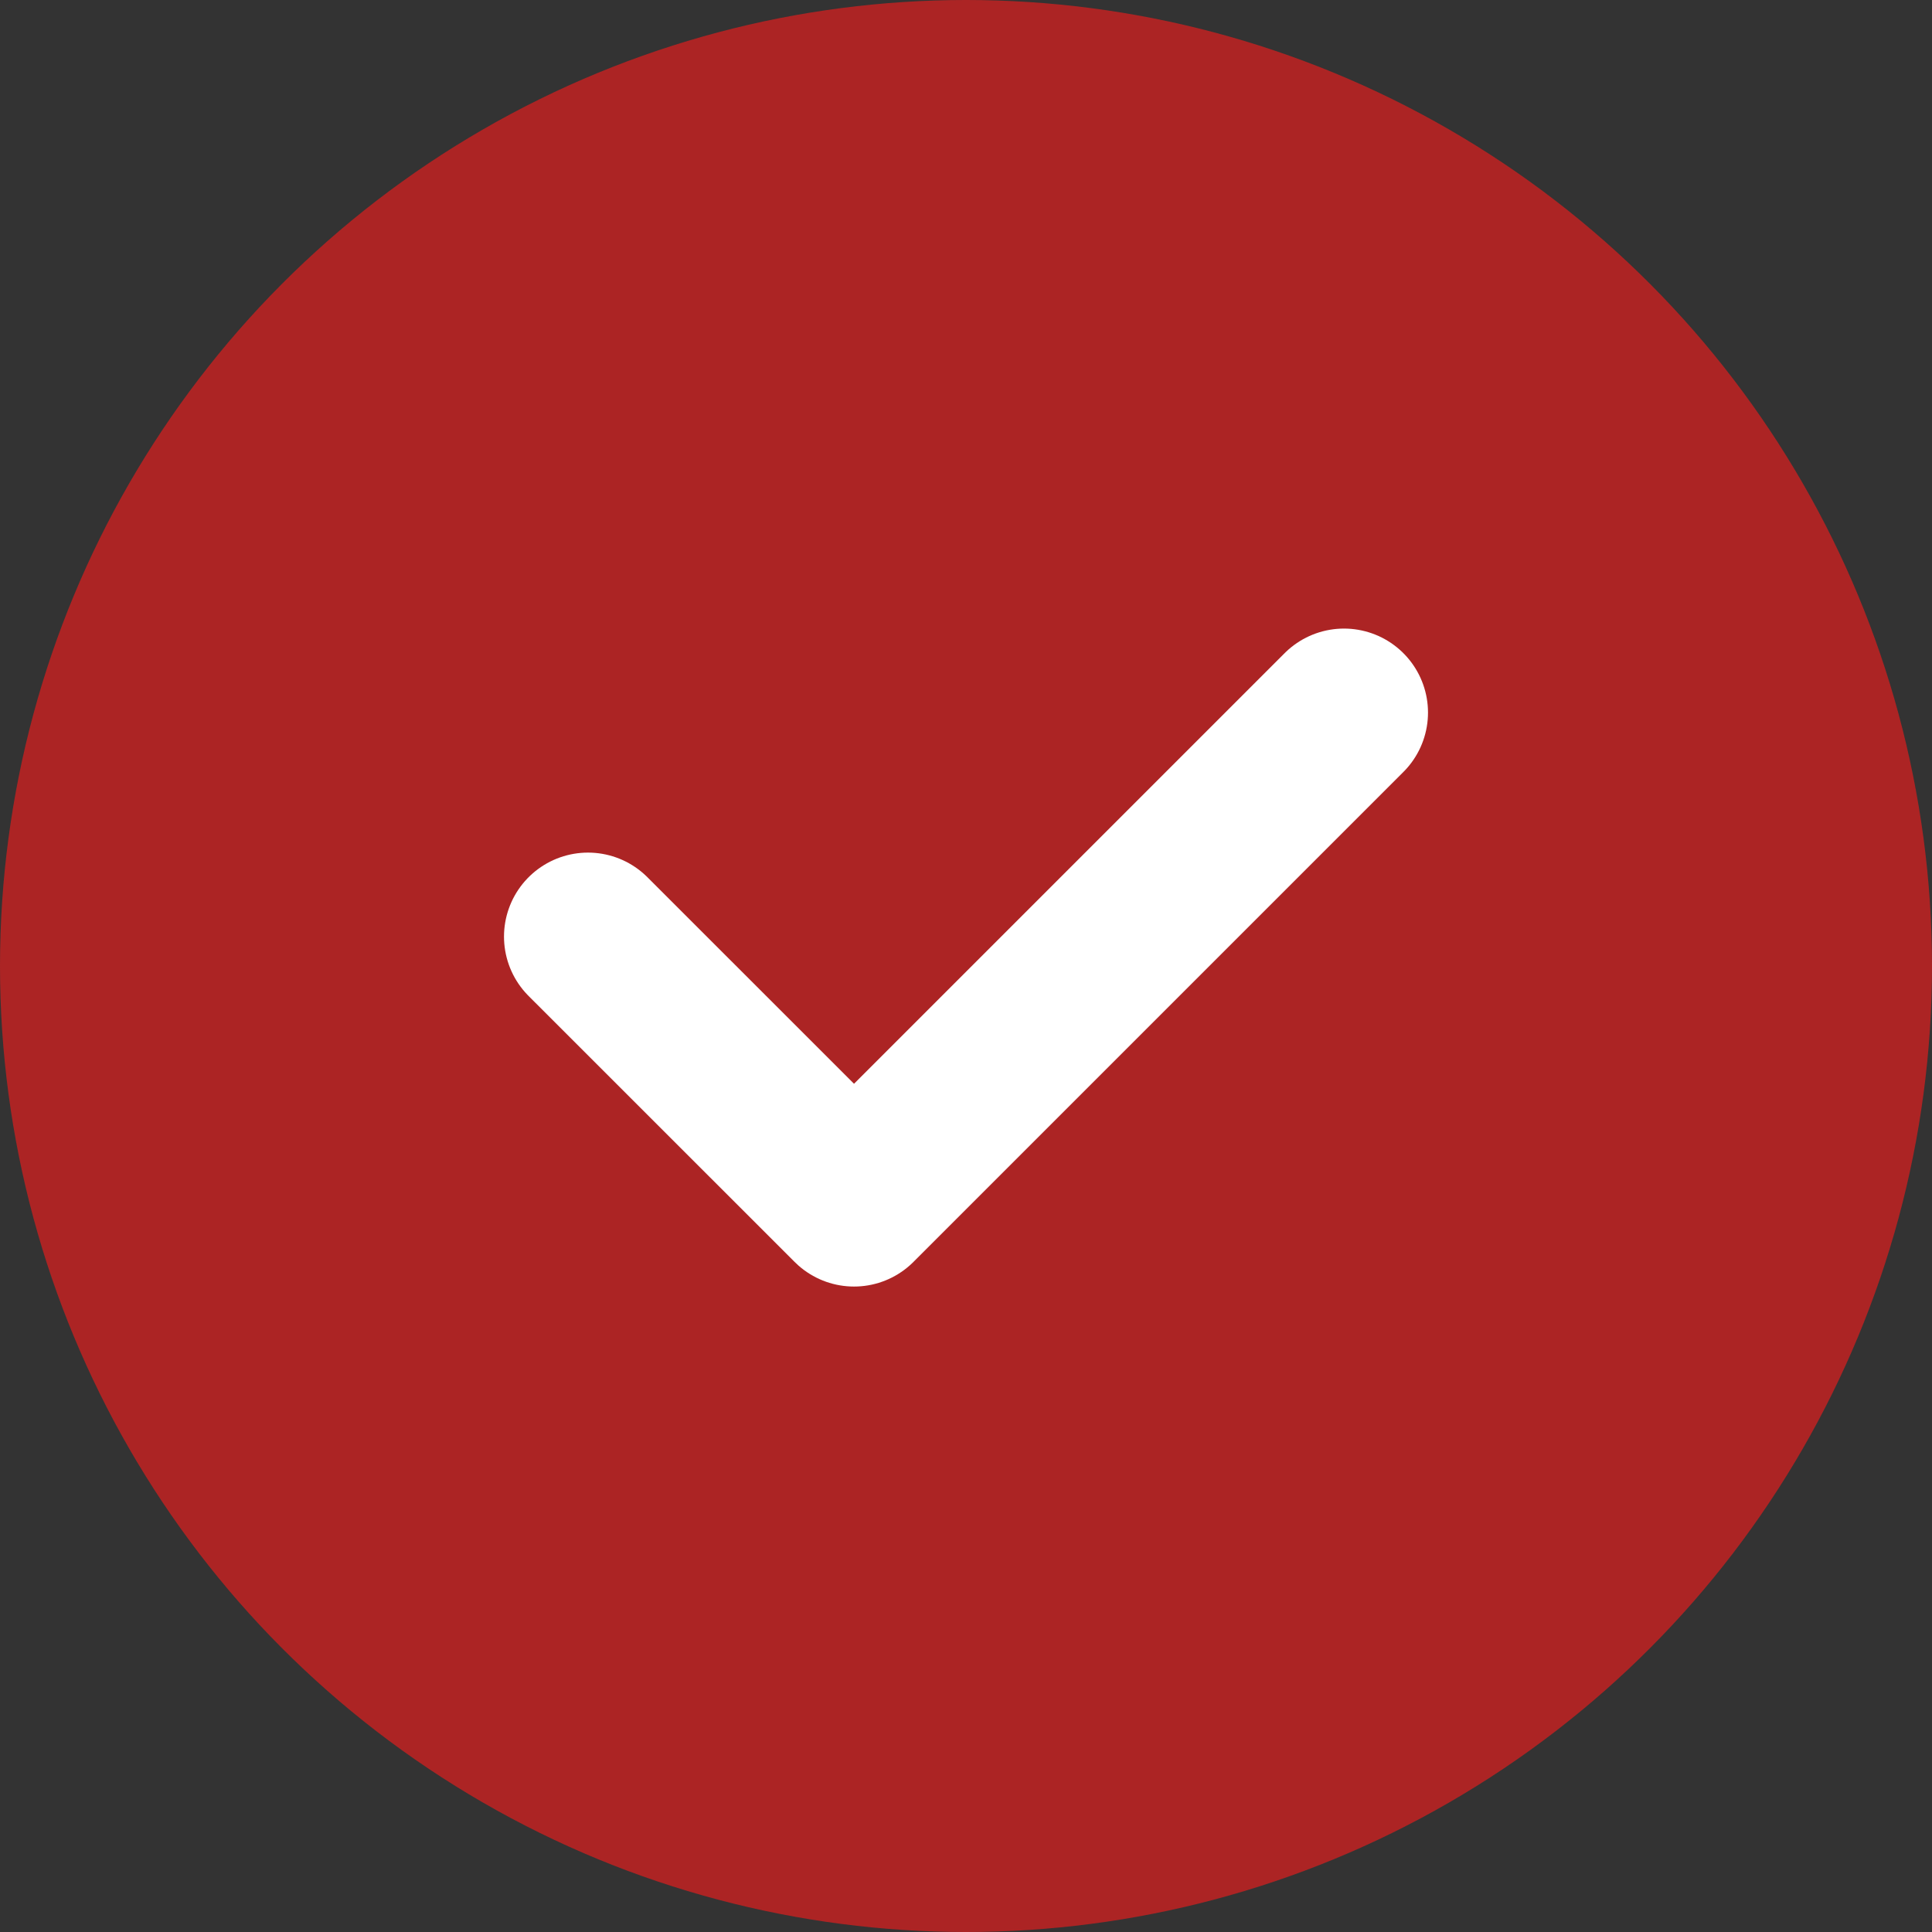
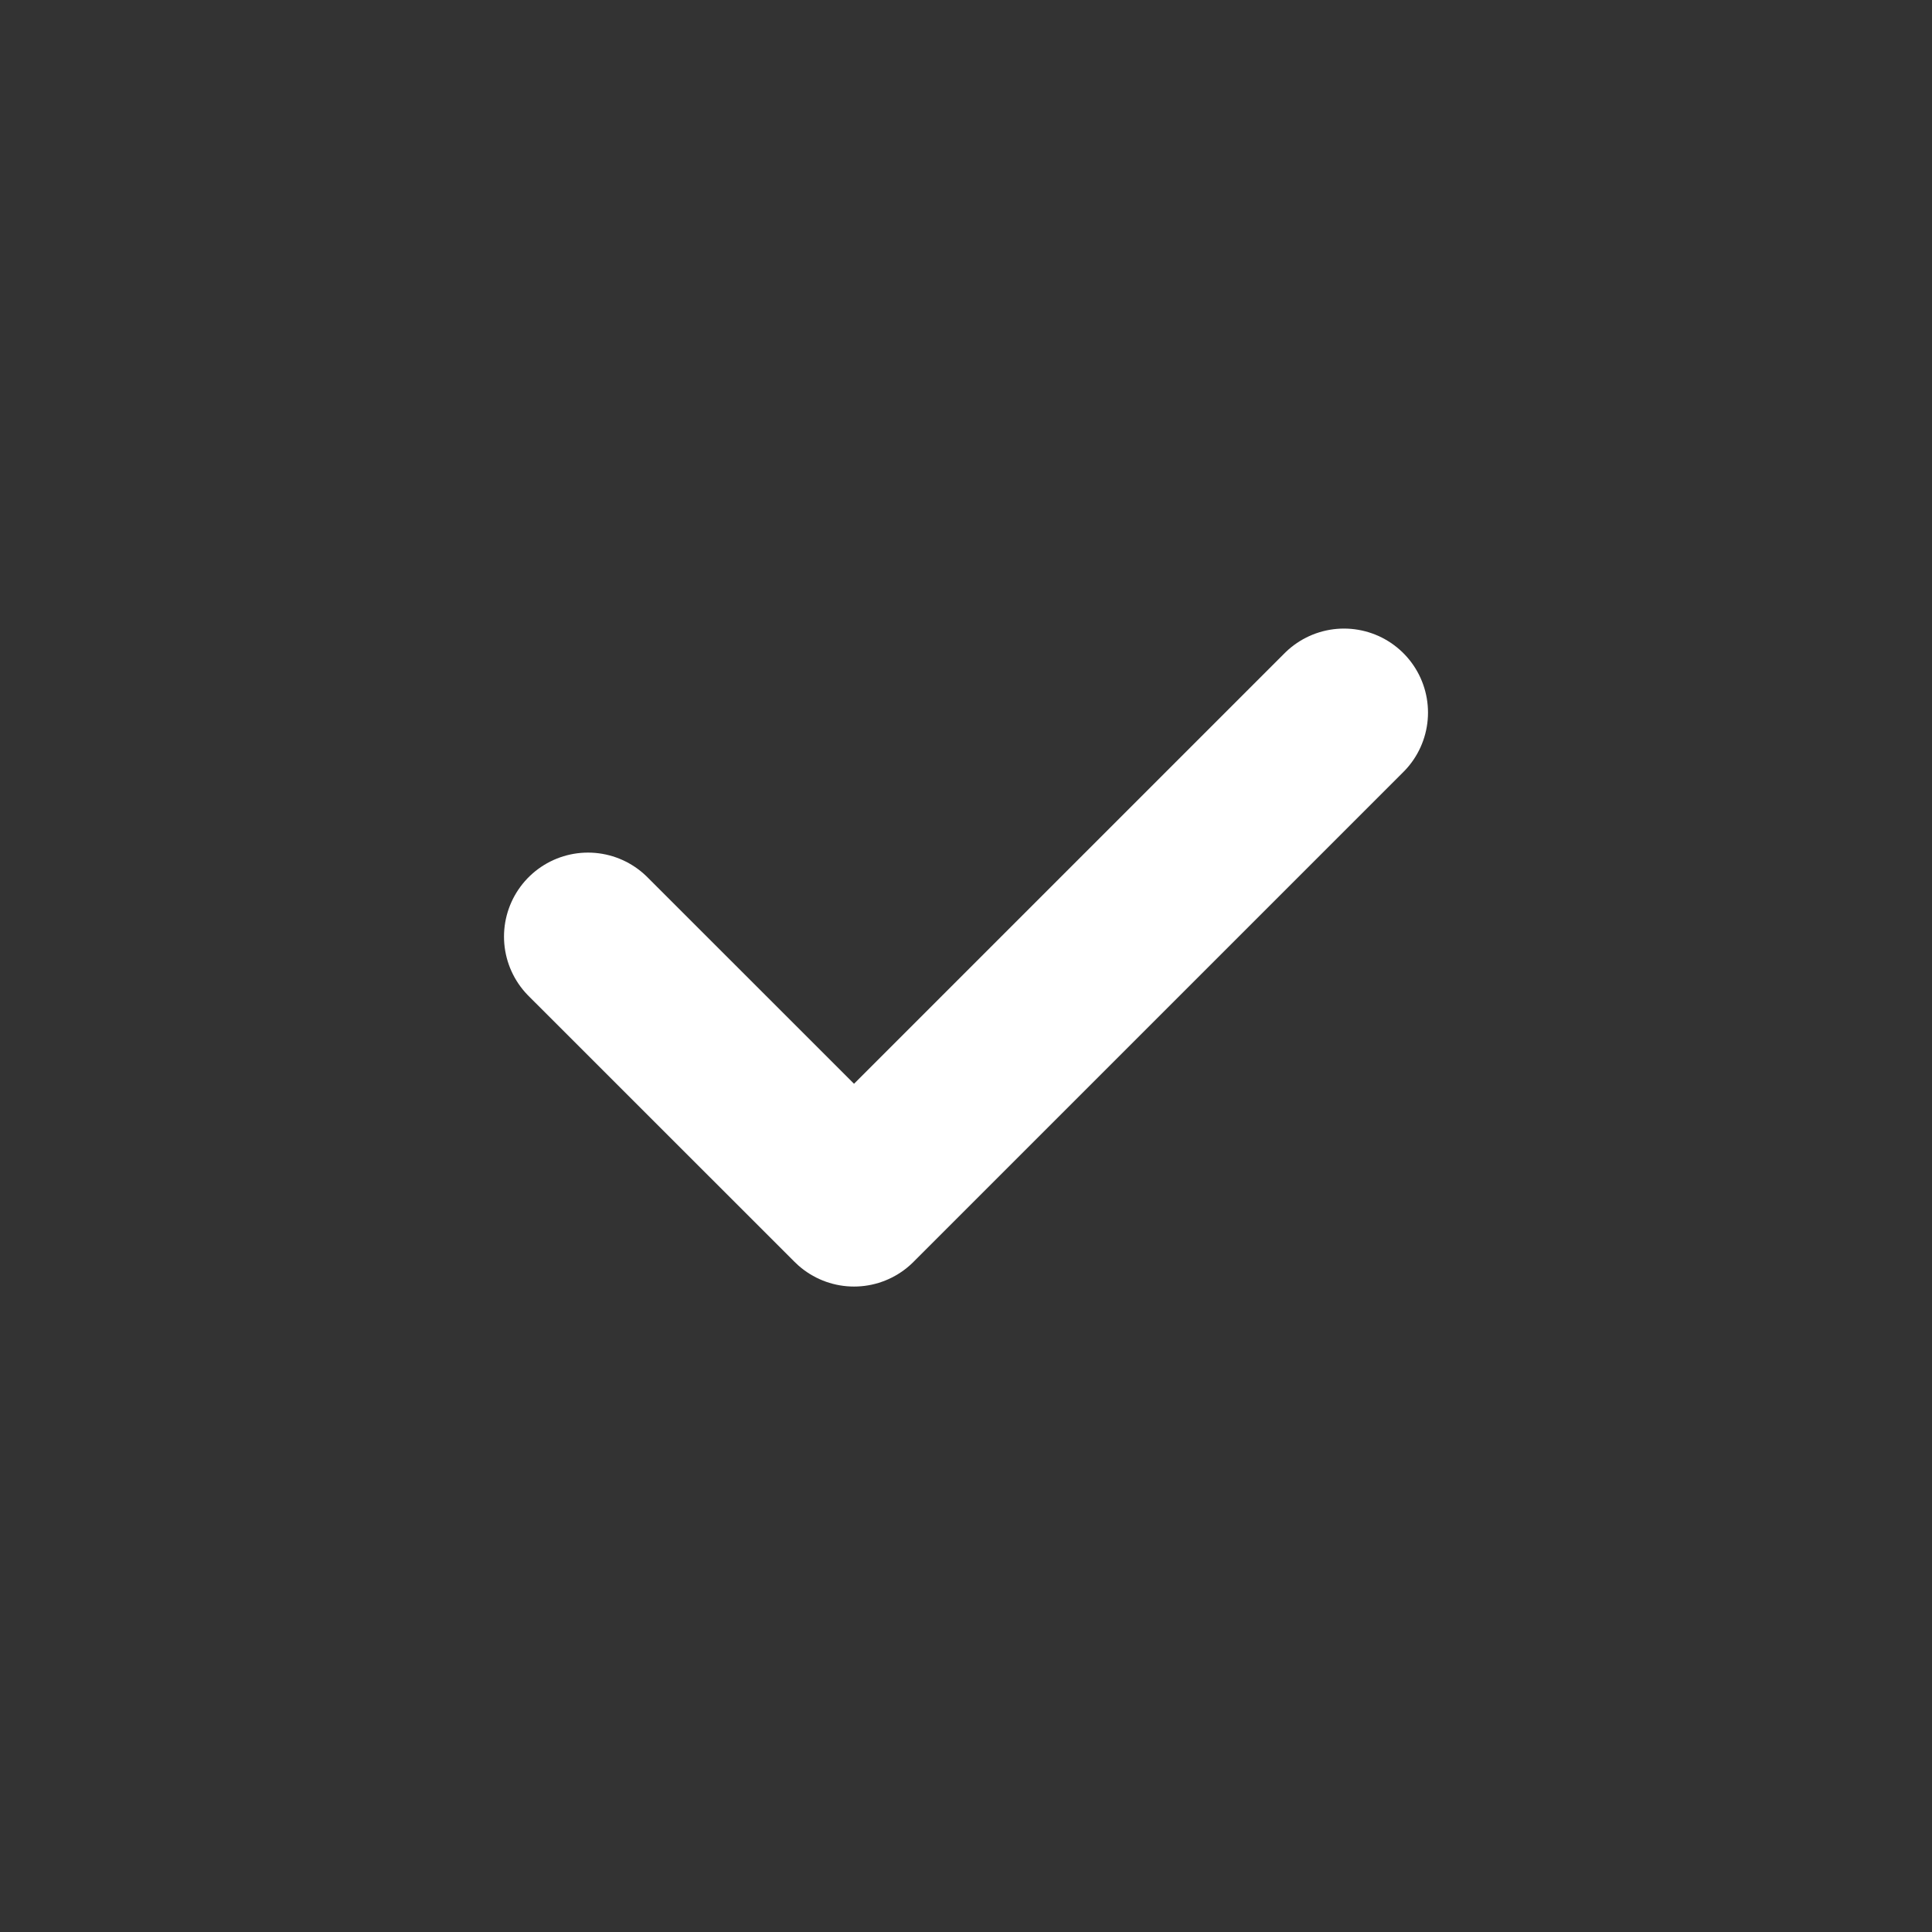
<svg xmlns="http://www.w3.org/2000/svg" width="23" height="23" viewBox="0 0 23 23">
  <rect x="0" y="0" width="23" height="23" fill="#333333" stroke="none" />
  <defs>
    <style>.a{fill:#ac2424;}.b{fill:none;stroke:#fff;stroke-linecap:round;stroke-linejoin:round;stroke-width:2px;}</style>
  </defs>
  <g transform="translate(-825 -1291.2)">
-     <circle class="a" cx="11.5" cy="11.5" r="11.5" transform="translate(825 1291.2)" />
    <path class="b" d="M4793,1135.083l-5.833,5.833L4784,1137.75" transform="translate(-3952 164.6)" />
  </g>
</svg>